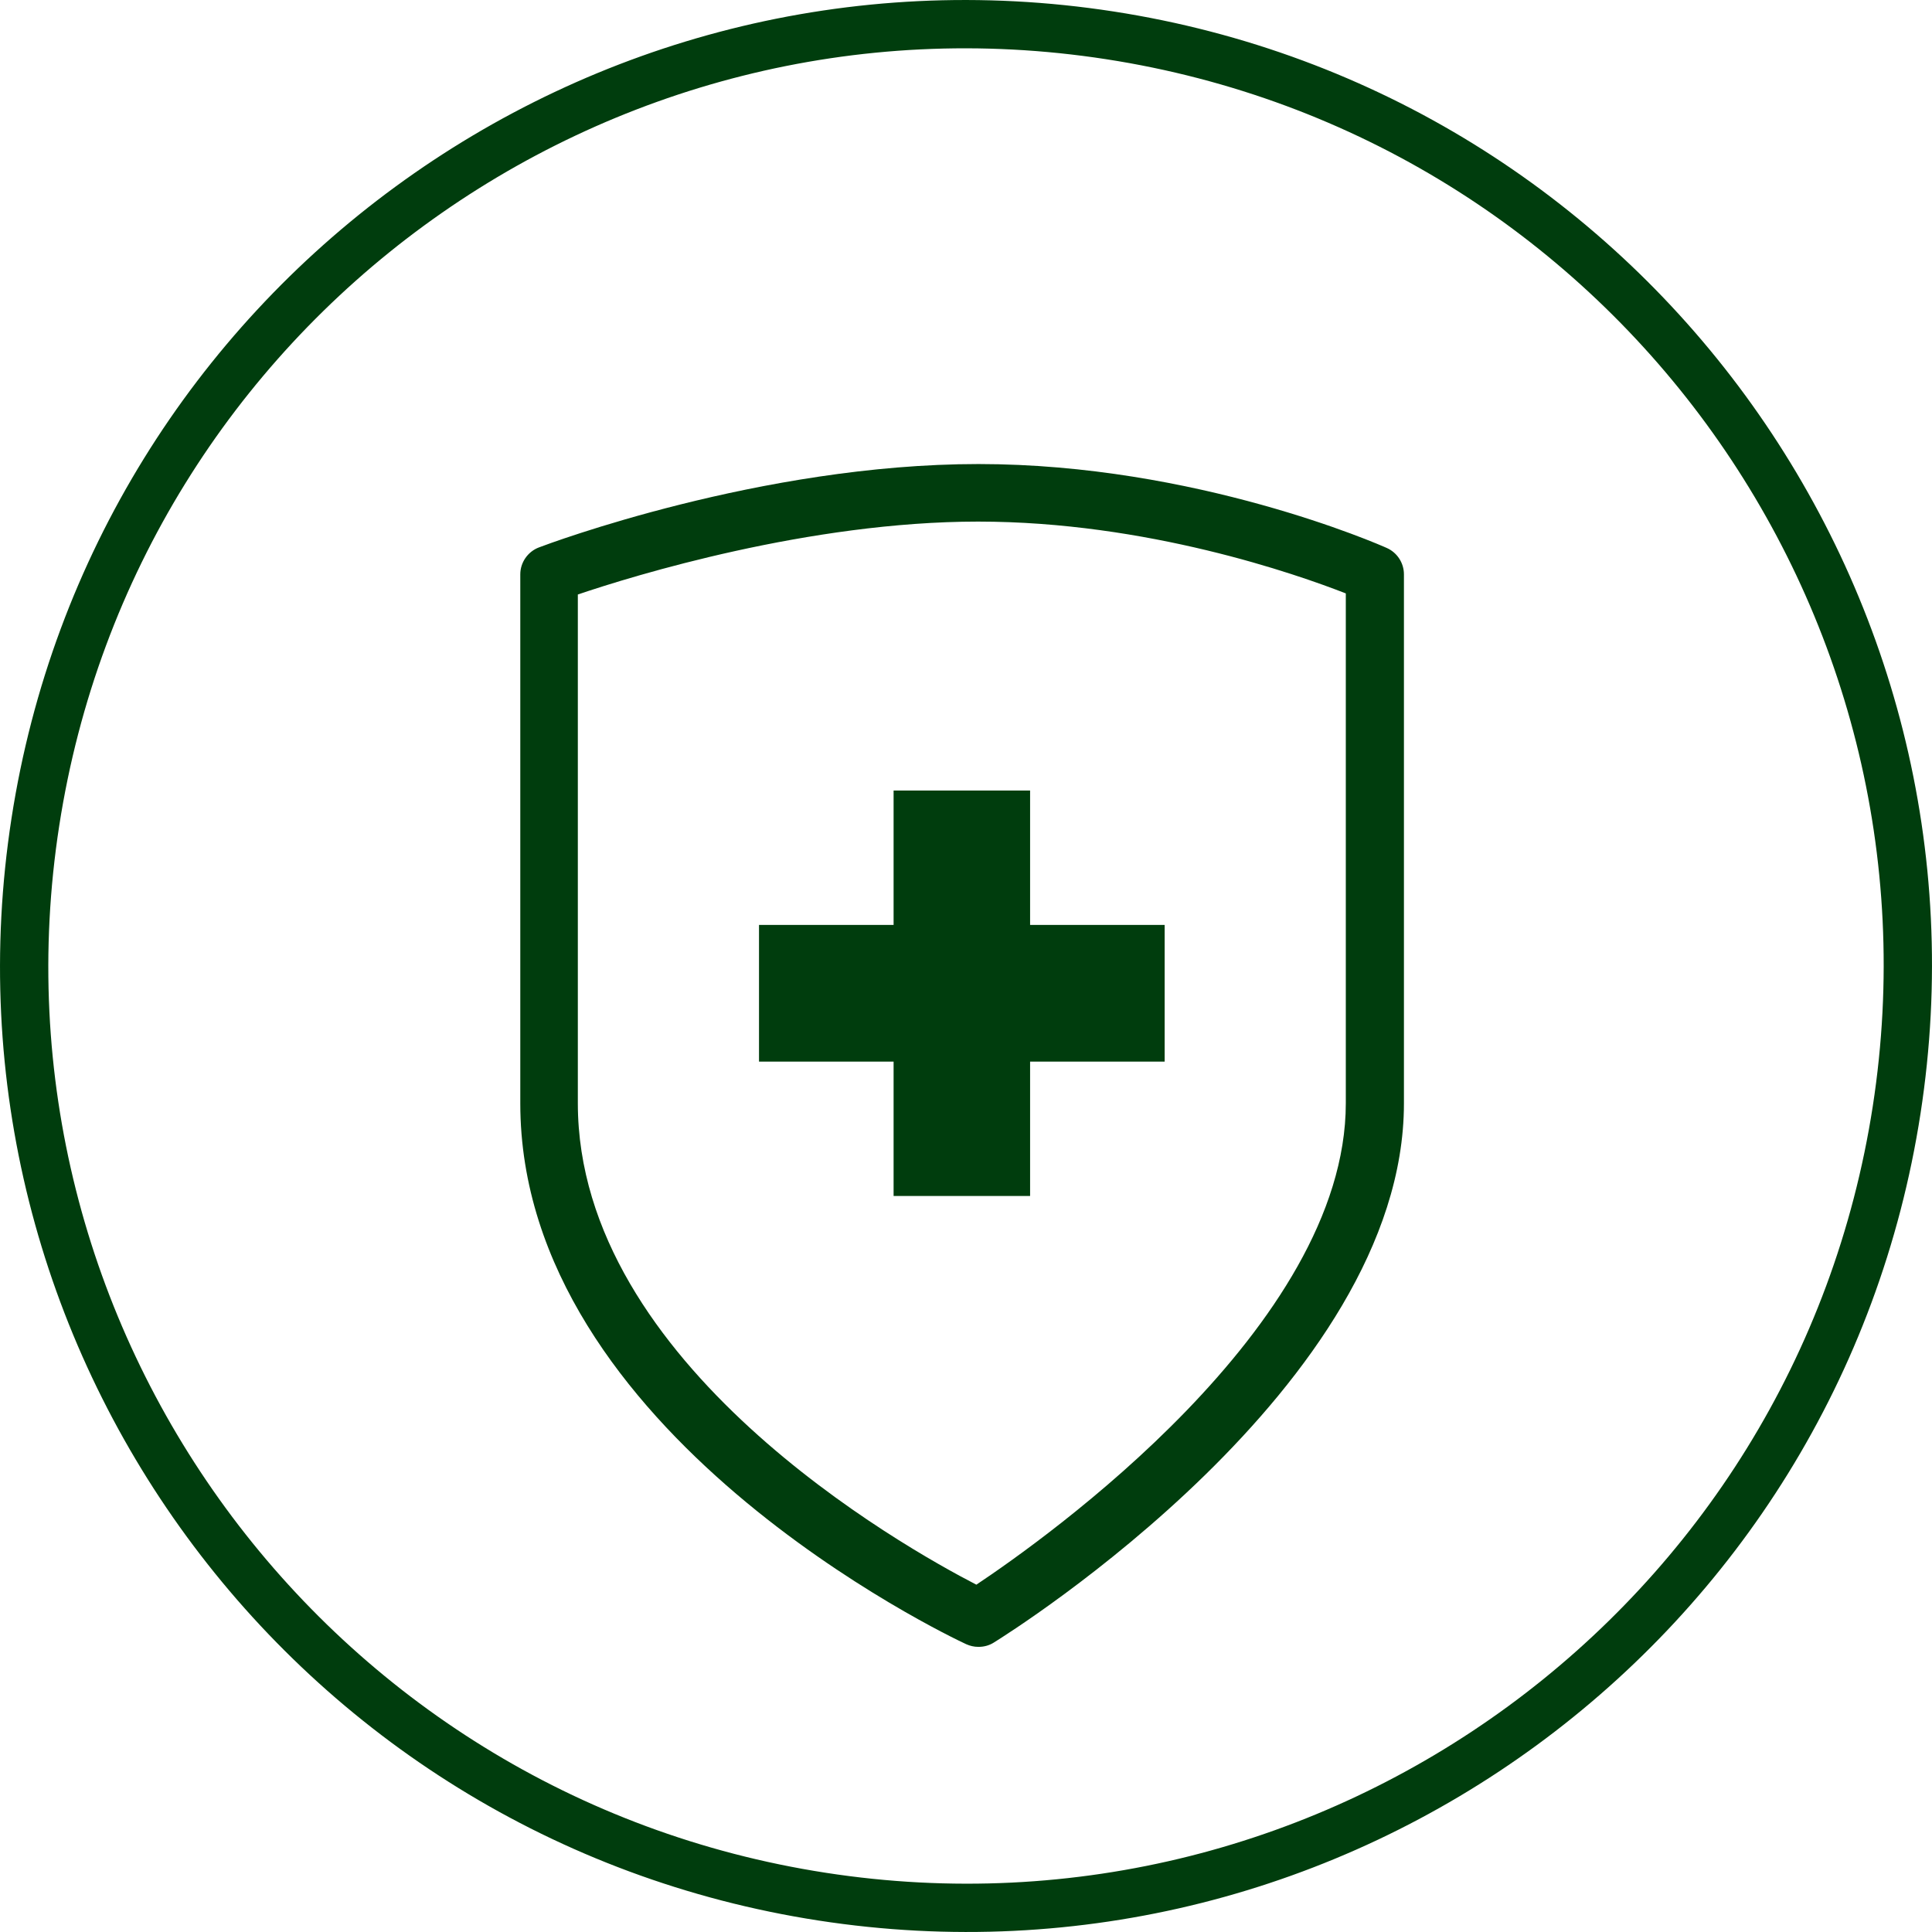
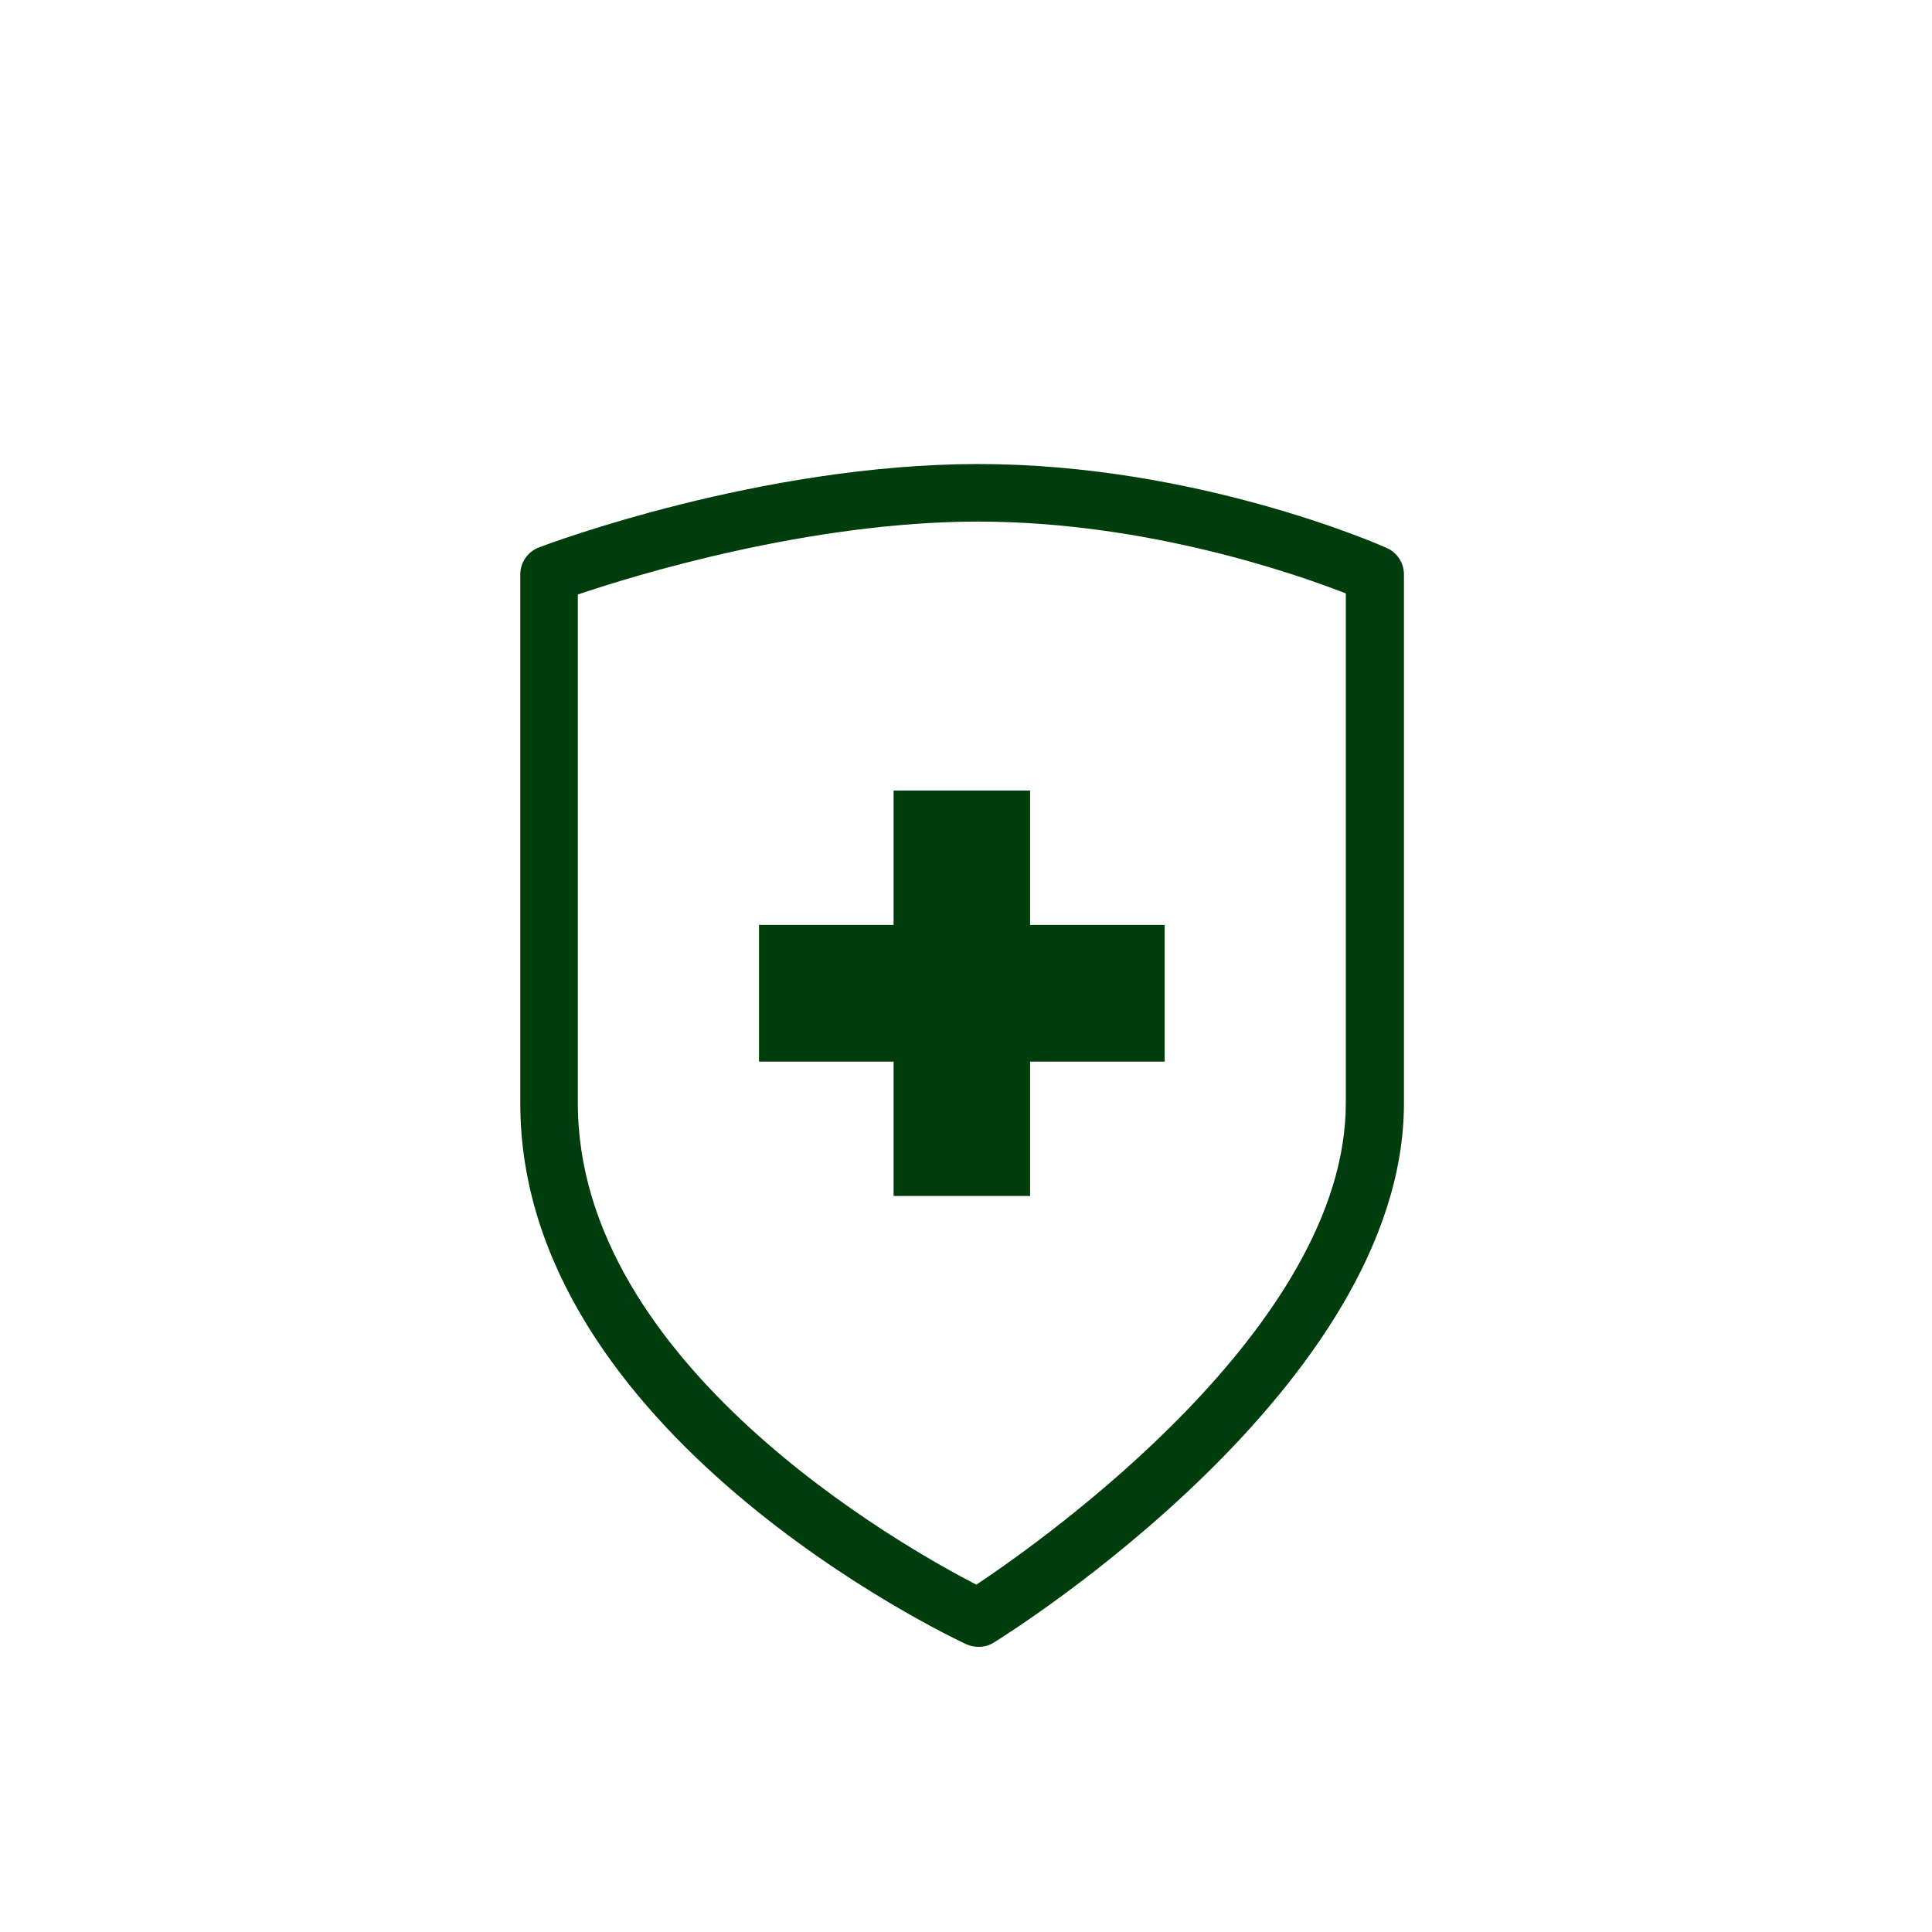
<svg xmlns="http://www.w3.org/2000/svg" width="80" height="80" viewBox="0 0 80 80" fill="none">
-   <path d="M45.959 1.464C67.242 4.755 81.827 24.676 78.536 45.959C75.245 67.242 55.324 81.827 34.041 78.536C12.758 75.245 -1.827 55.324 1.464 34.041C4.755 12.758 24.676 -1.827 45.959 1.464Z" stroke="#003D0D" stroke-width="2" />
  <path d="M40.509 68.193C40.333 68.193 40.166 68.153 40.007 68.082C39.249 67.731 21.544 59.313 21.544 45.689V23.783C21.544 23.288 21.855 22.842 22.317 22.667C22.692 22.523 31.517 19.215 40.517 19.215C49.517 19.215 57.106 22.547 57.425 22.691C57.855 22.882 58.134 23.312 58.134 23.783V45.689C58.134 57.376 41.84 67.588 41.147 68.018C40.955 68.138 40.74 68.193 40.517 68.193H40.509ZM23.927 24.62V45.681C23.927 56.507 37.432 64.072 40.429 65.618C43.227 63.753 55.727 54.92 55.727 45.681V24.572C53.686 23.775 47.484 21.598 40.501 21.598C33.517 21.598 26.239 23.831 23.919 24.62H23.927Z" fill="#003D0D" />
  <path d="M42.654 38.299V32.734H37.002V38.299H31.429V43.959H37.002V49.523H42.654V43.959H48.226V38.299H42.654Z" fill="#003D0D" />
</svg>